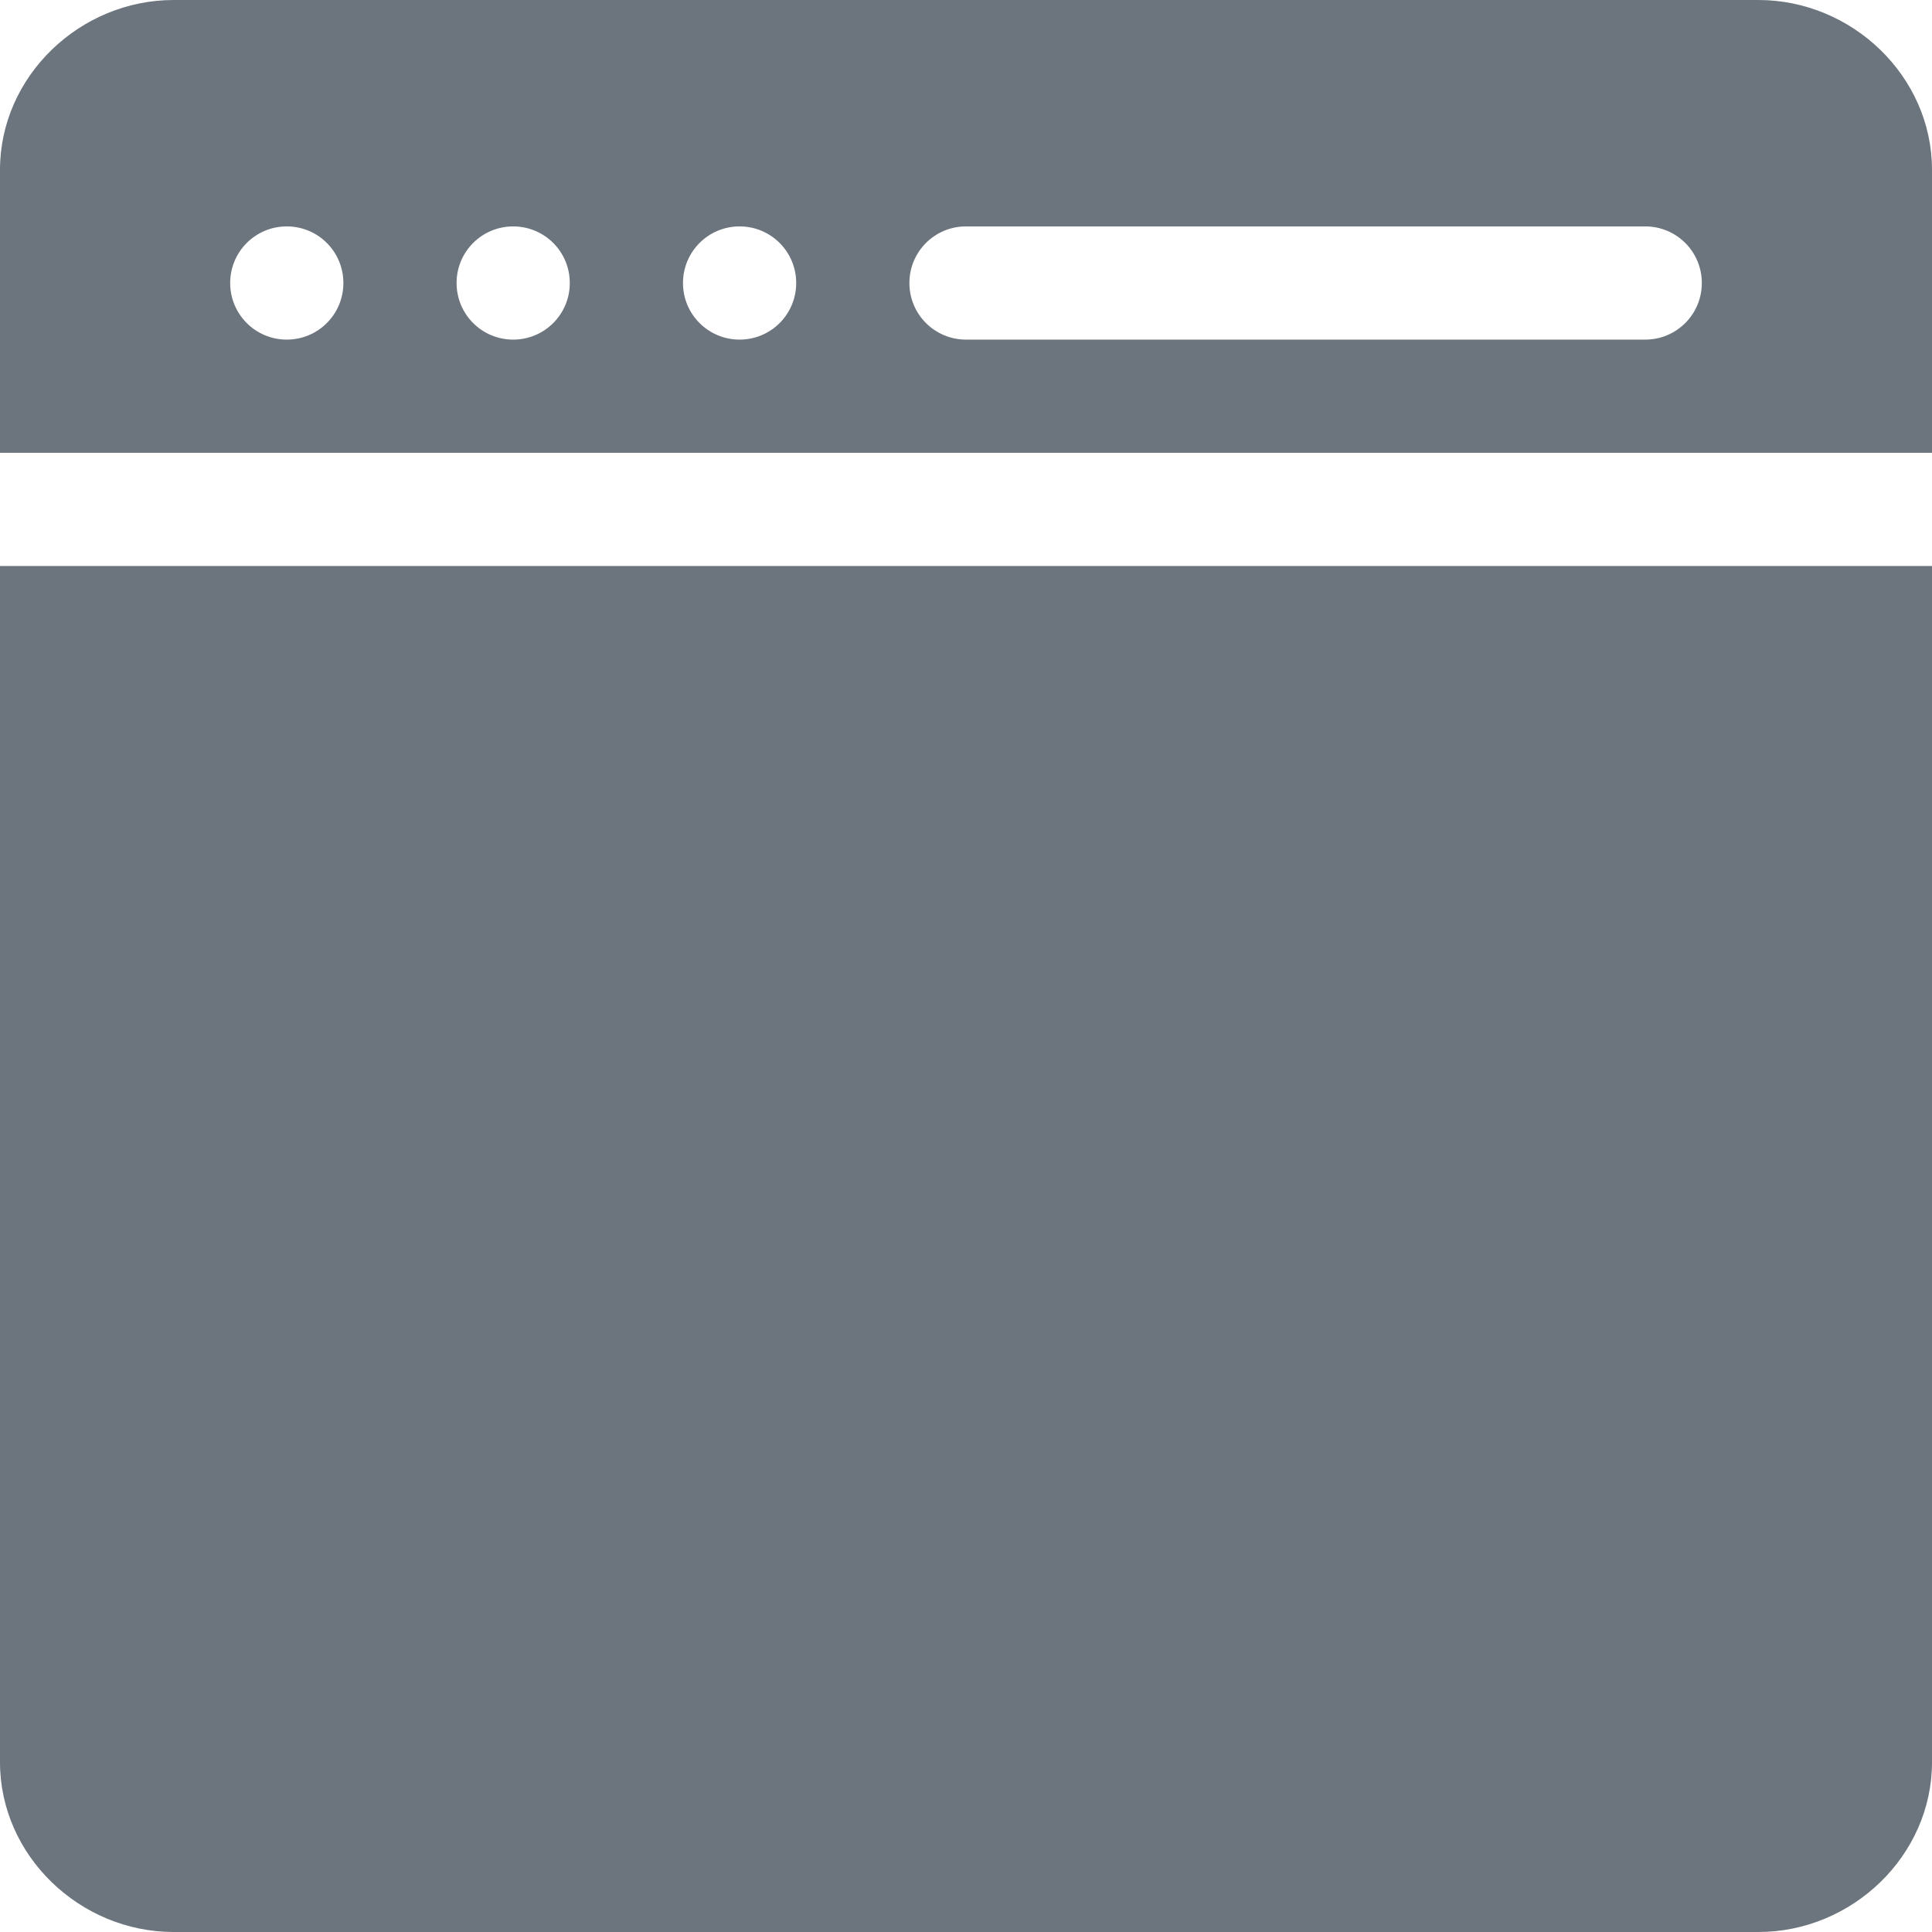
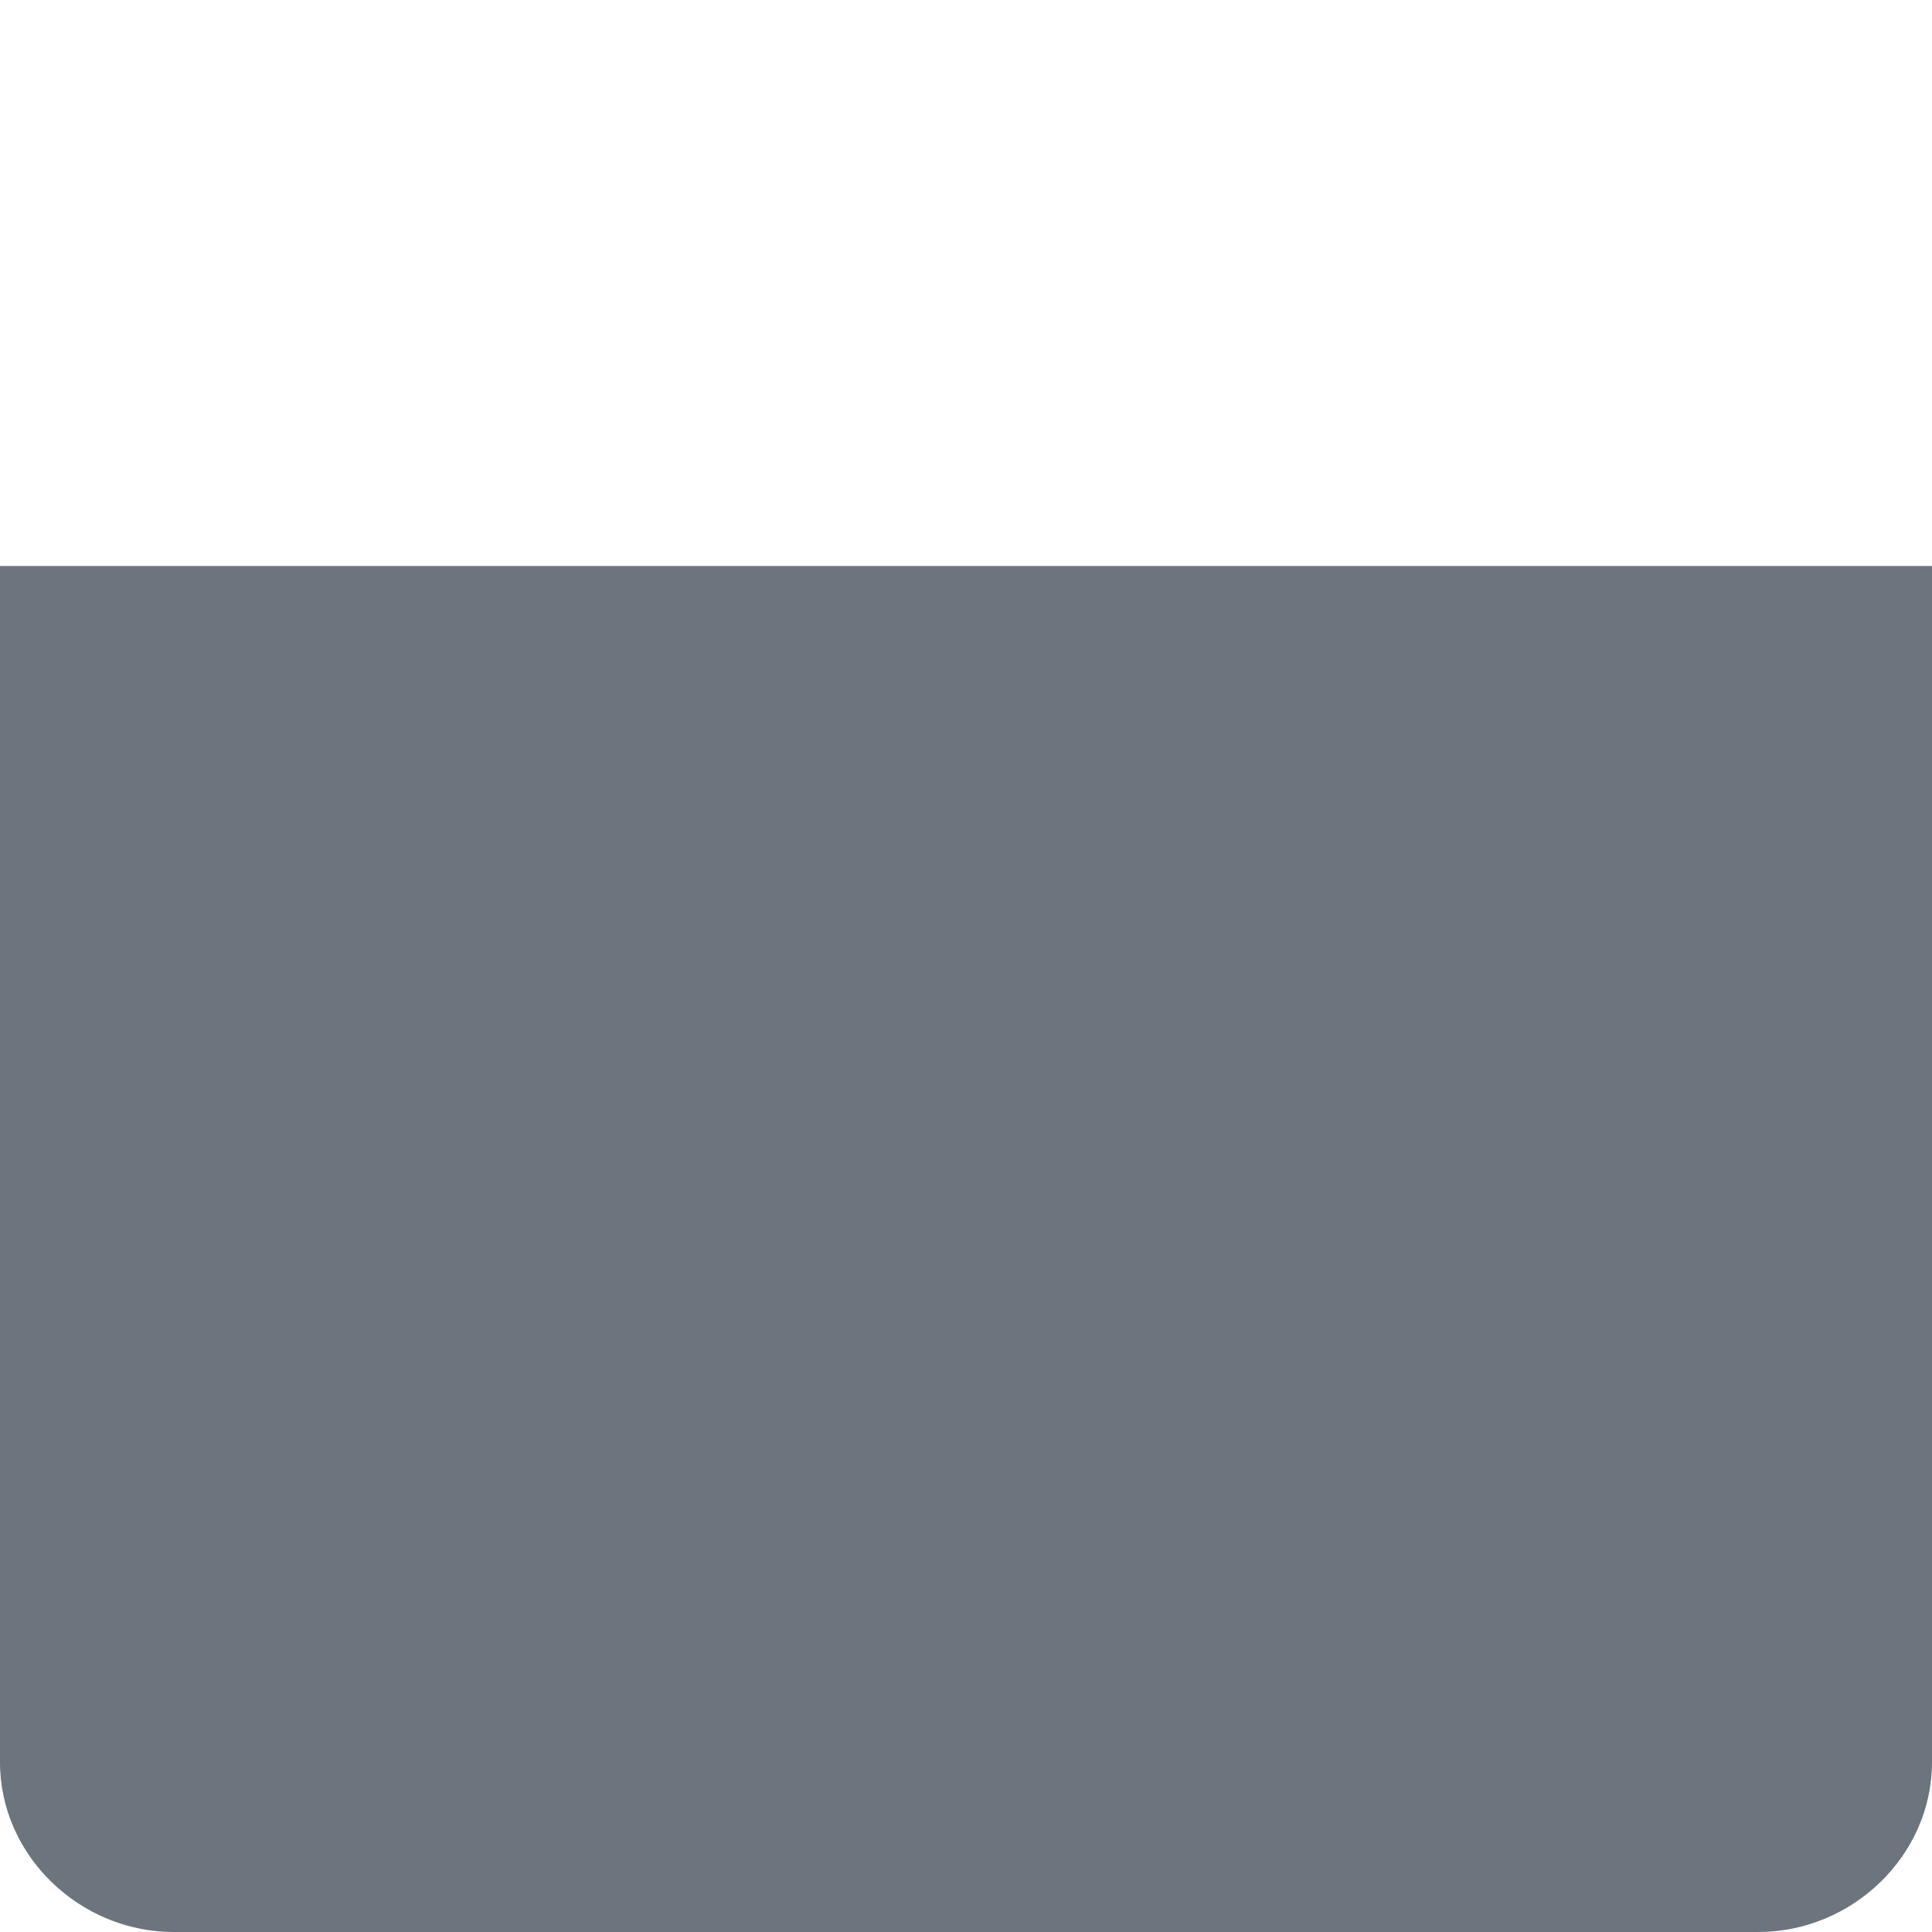
<svg xmlns="http://www.w3.org/2000/svg" version="1.1" id="Ebene_1" x="0px" y="0px" viewBox="0 0 512 512" style="enable-background:new 0 0 512 512;" xml:space="preserve">
  <style type="text/css">
	.st0{fill:#6C757D;}
</style>
-   <path class="st0" d="M466,0H46C21.2,0,0,20.2,0,45v75h512V45C512,20.2,490.8,0,466,0z M76,90c-8.3,0-15-6.7-15-15s6.7-15,15-15  s15,6.7,15,15S84.3,90,76,90z M136,90c-8.3,0-15-6.7-15-15s6.7-15,15-15s15,6.7,15,15S144.3,90,136,90z M196,90c-8.3,0-15-6.7-15-15  s6.7-15,15-15s15,6.7,15,15S204.3,90,196,90z M436,90H256c-8.3,0-15-6.7-15-15s6.7-15,15-15h180c8.3,0,15,6.7,15,15S444.3,90,436,90  z" />
  <path class="st0" d="M0,467c0,24.8,21.2,45,46,45h420c24.8,0,46-20.2,46-45V150H0V467z" />
</svg>